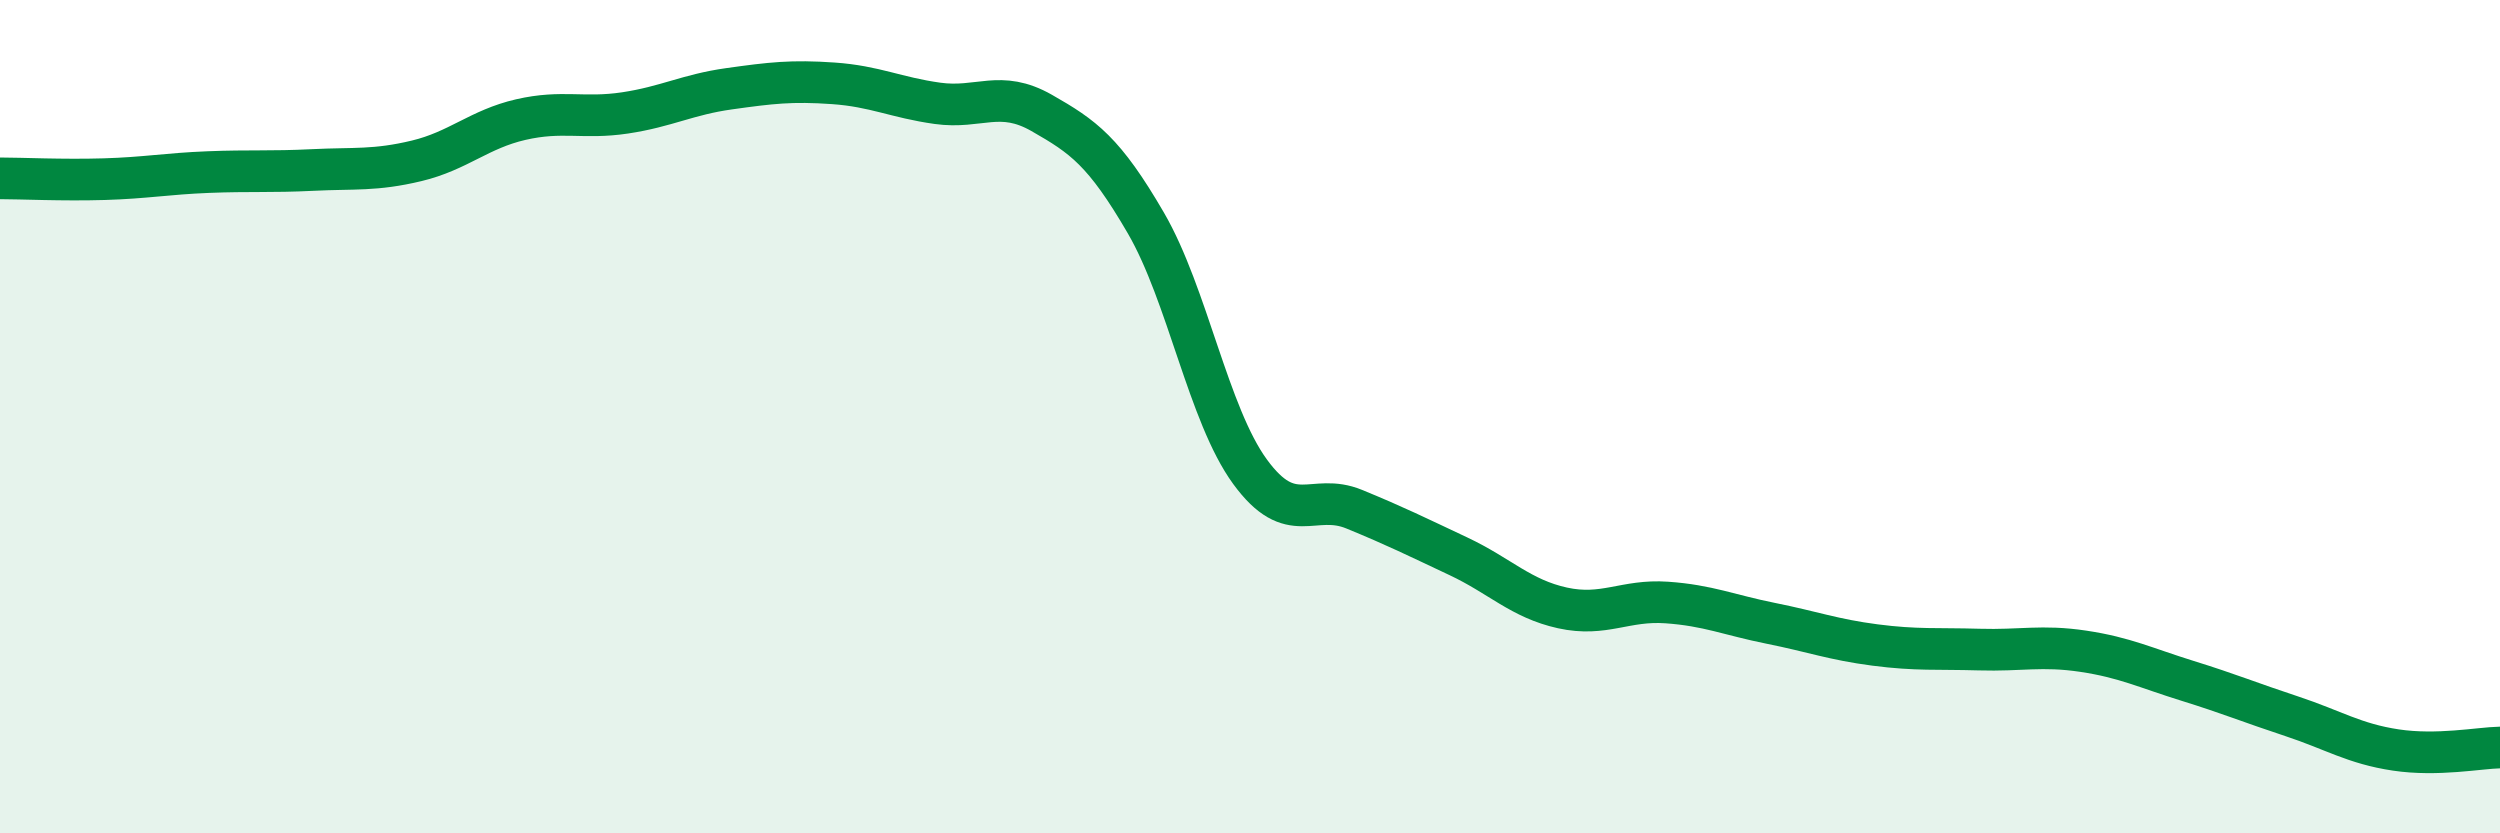
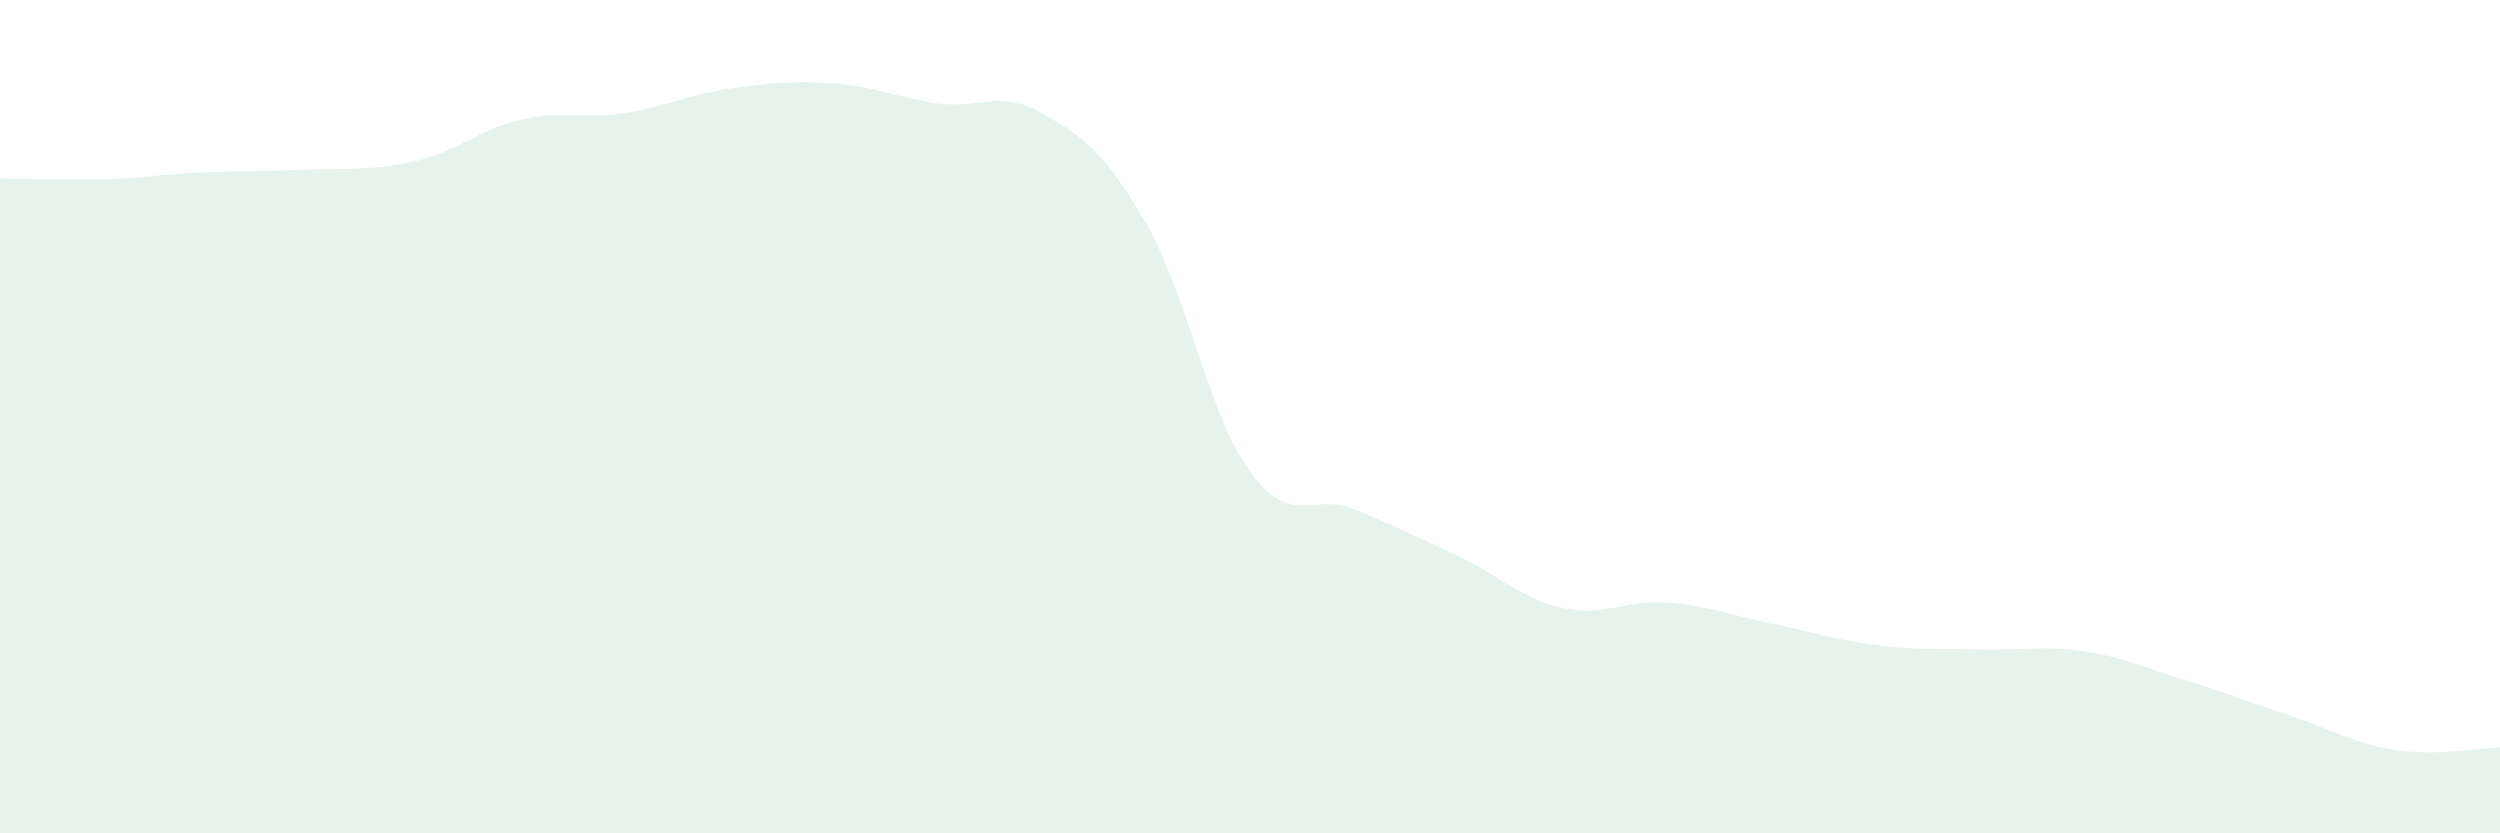
<svg xmlns="http://www.w3.org/2000/svg" width="60" height="20" viewBox="0 0 60 20">
-   <path d="M 0,4.28 C 0.5,4.28 1.5,4.33 2.5,4.3 C 3.5,4.27 4,4.17 5,4.13 C 6,4.09 6.5,4.13 7.5,4.08 C 8.5,4.03 9,4.1 10,3.86 C 11,3.62 11.5,3.1 12.5,2.87 C 13.5,2.64 14,2.86 15,2.71 C 16,2.56 16.5,2.27 17.5,2.13 C 18.5,1.99 19,1.93 20,2 C 21,2.07 21.5,2.34 22.5,2.48 C 23.5,2.62 24,2.14 25,2.71 C 26,3.28 26.5,3.63 27.5,5.35 C 28.5,7.07 29,9.95 30,11.32 C 31,12.69 31.5,11.81 32.5,12.22 C 33.5,12.63 34,12.88 35,13.35 C 36,13.82 36.5,14.37 37.5,14.59 C 38.5,14.81 39,14.39 40,14.46 C 41,14.53 41.5,14.76 42.5,14.96 C 43.5,15.16 44,15.35 45,15.48 C 46,15.61 46.5,15.56 47.5,15.59 C 48.5,15.62 49,15.48 50,15.63 C 51,15.78 51.5,16.03 52.5,16.34 C 53.5,16.65 54,16.86 55,17.19 C 56,17.52 56.5,17.85 57.5,18 C 58.5,18.15 59.5,17.95 60,17.94L60 20L0 20Z" fill="#008740" opacity="0.1" stroke-linecap="round" stroke-linejoin="round" />
-   <path d="M 0,4.28 C 0.5,4.28 1.5,4.33 2.5,4.3 C 3.5,4.27 4,4.17 5,4.13 C 6,4.09 6.5,4.13 7.5,4.08 C 8.5,4.03 9,4.1 10,3.86 C 11,3.62 11.5,3.1 12.5,2.87 C 13.5,2.64 14,2.86 15,2.71 C 16,2.56 16.5,2.27 17.5,2.13 C 18.5,1.99 19,1.93 20,2 C 21,2.07 21.5,2.34 22.5,2.48 C 23.5,2.62 24,2.14 25,2.71 C 26,3.28 26.5,3.63 27.5,5.35 C 28.5,7.07 29,9.95 30,11.32 C 31,12.69 31.5,11.81 32.5,12.22 C 33.5,12.63 34,12.88 35,13.35 C 36,13.82 36.5,14.37 37.5,14.59 C 38.5,14.81 39,14.39 40,14.46 C 41,14.53 41.5,14.76 42.5,14.96 C 43.5,15.16 44,15.35 45,15.48 C 46,15.61 46.5,15.56 47.5,15.59 C 48.5,15.62 49,15.48 50,15.63 C 51,15.78 51.5,16.03 52.5,16.34 C 53.5,16.65 54,16.86 55,17.19 C 56,17.52 56.5,17.85 57.5,18 C 58.5,18.15 59.5,17.95 60,17.94" stroke="#008740" stroke-width="1" fill="none" stroke-linecap="round" stroke-linejoin="round" />
+   <path d="M 0,4.28 C 0.5,4.28 1.5,4.33 2.5,4.3 C 3.5,4.27 4,4.17 5,4.13 C 8.5,4.03 9,4.1 10,3.86 C 11,3.62 11.5,3.1 12.5,2.87 C 13.5,2.64 14,2.86 15,2.71 C 16,2.56 16.5,2.27 17.5,2.13 C 18.5,1.99 19,1.93 20,2 C 21,2.07 21.5,2.34 22.5,2.48 C 23.5,2.62 24,2.14 25,2.71 C 26,3.28 26.5,3.63 27.5,5.35 C 28.5,7.07 29,9.95 30,11.32 C 31,12.69 31.5,11.81 32.5,12.22 C 33.5,12.63 34,12.88 35,13.35 C 36,13.82 36.5,14.37 37.5,14.59 C 38.5,14.81 39,14.39 40,14.46 C 41,14.53 41.5,14.76 42.5,14.96 C 43.5,15.16 44,15.35 45,15.48 C 46,15.61 46.5,15.56 47.5,15.59 C 48.5,15.62 49,15.48 50,15.63 C 51,15.78 51.5,16.03 52.5,16.34 C 53.5,16.65 54,16.86 55,17.19 C 56,17.52 56.5,17.85 57.5,18 C 58.5,18.15 59.5,17.95 60,17.94L60 20L0 20Z" fill="#008740" opacity="0.1" stroke-linecap="round" stroke-linejoin="round" />
</svg>